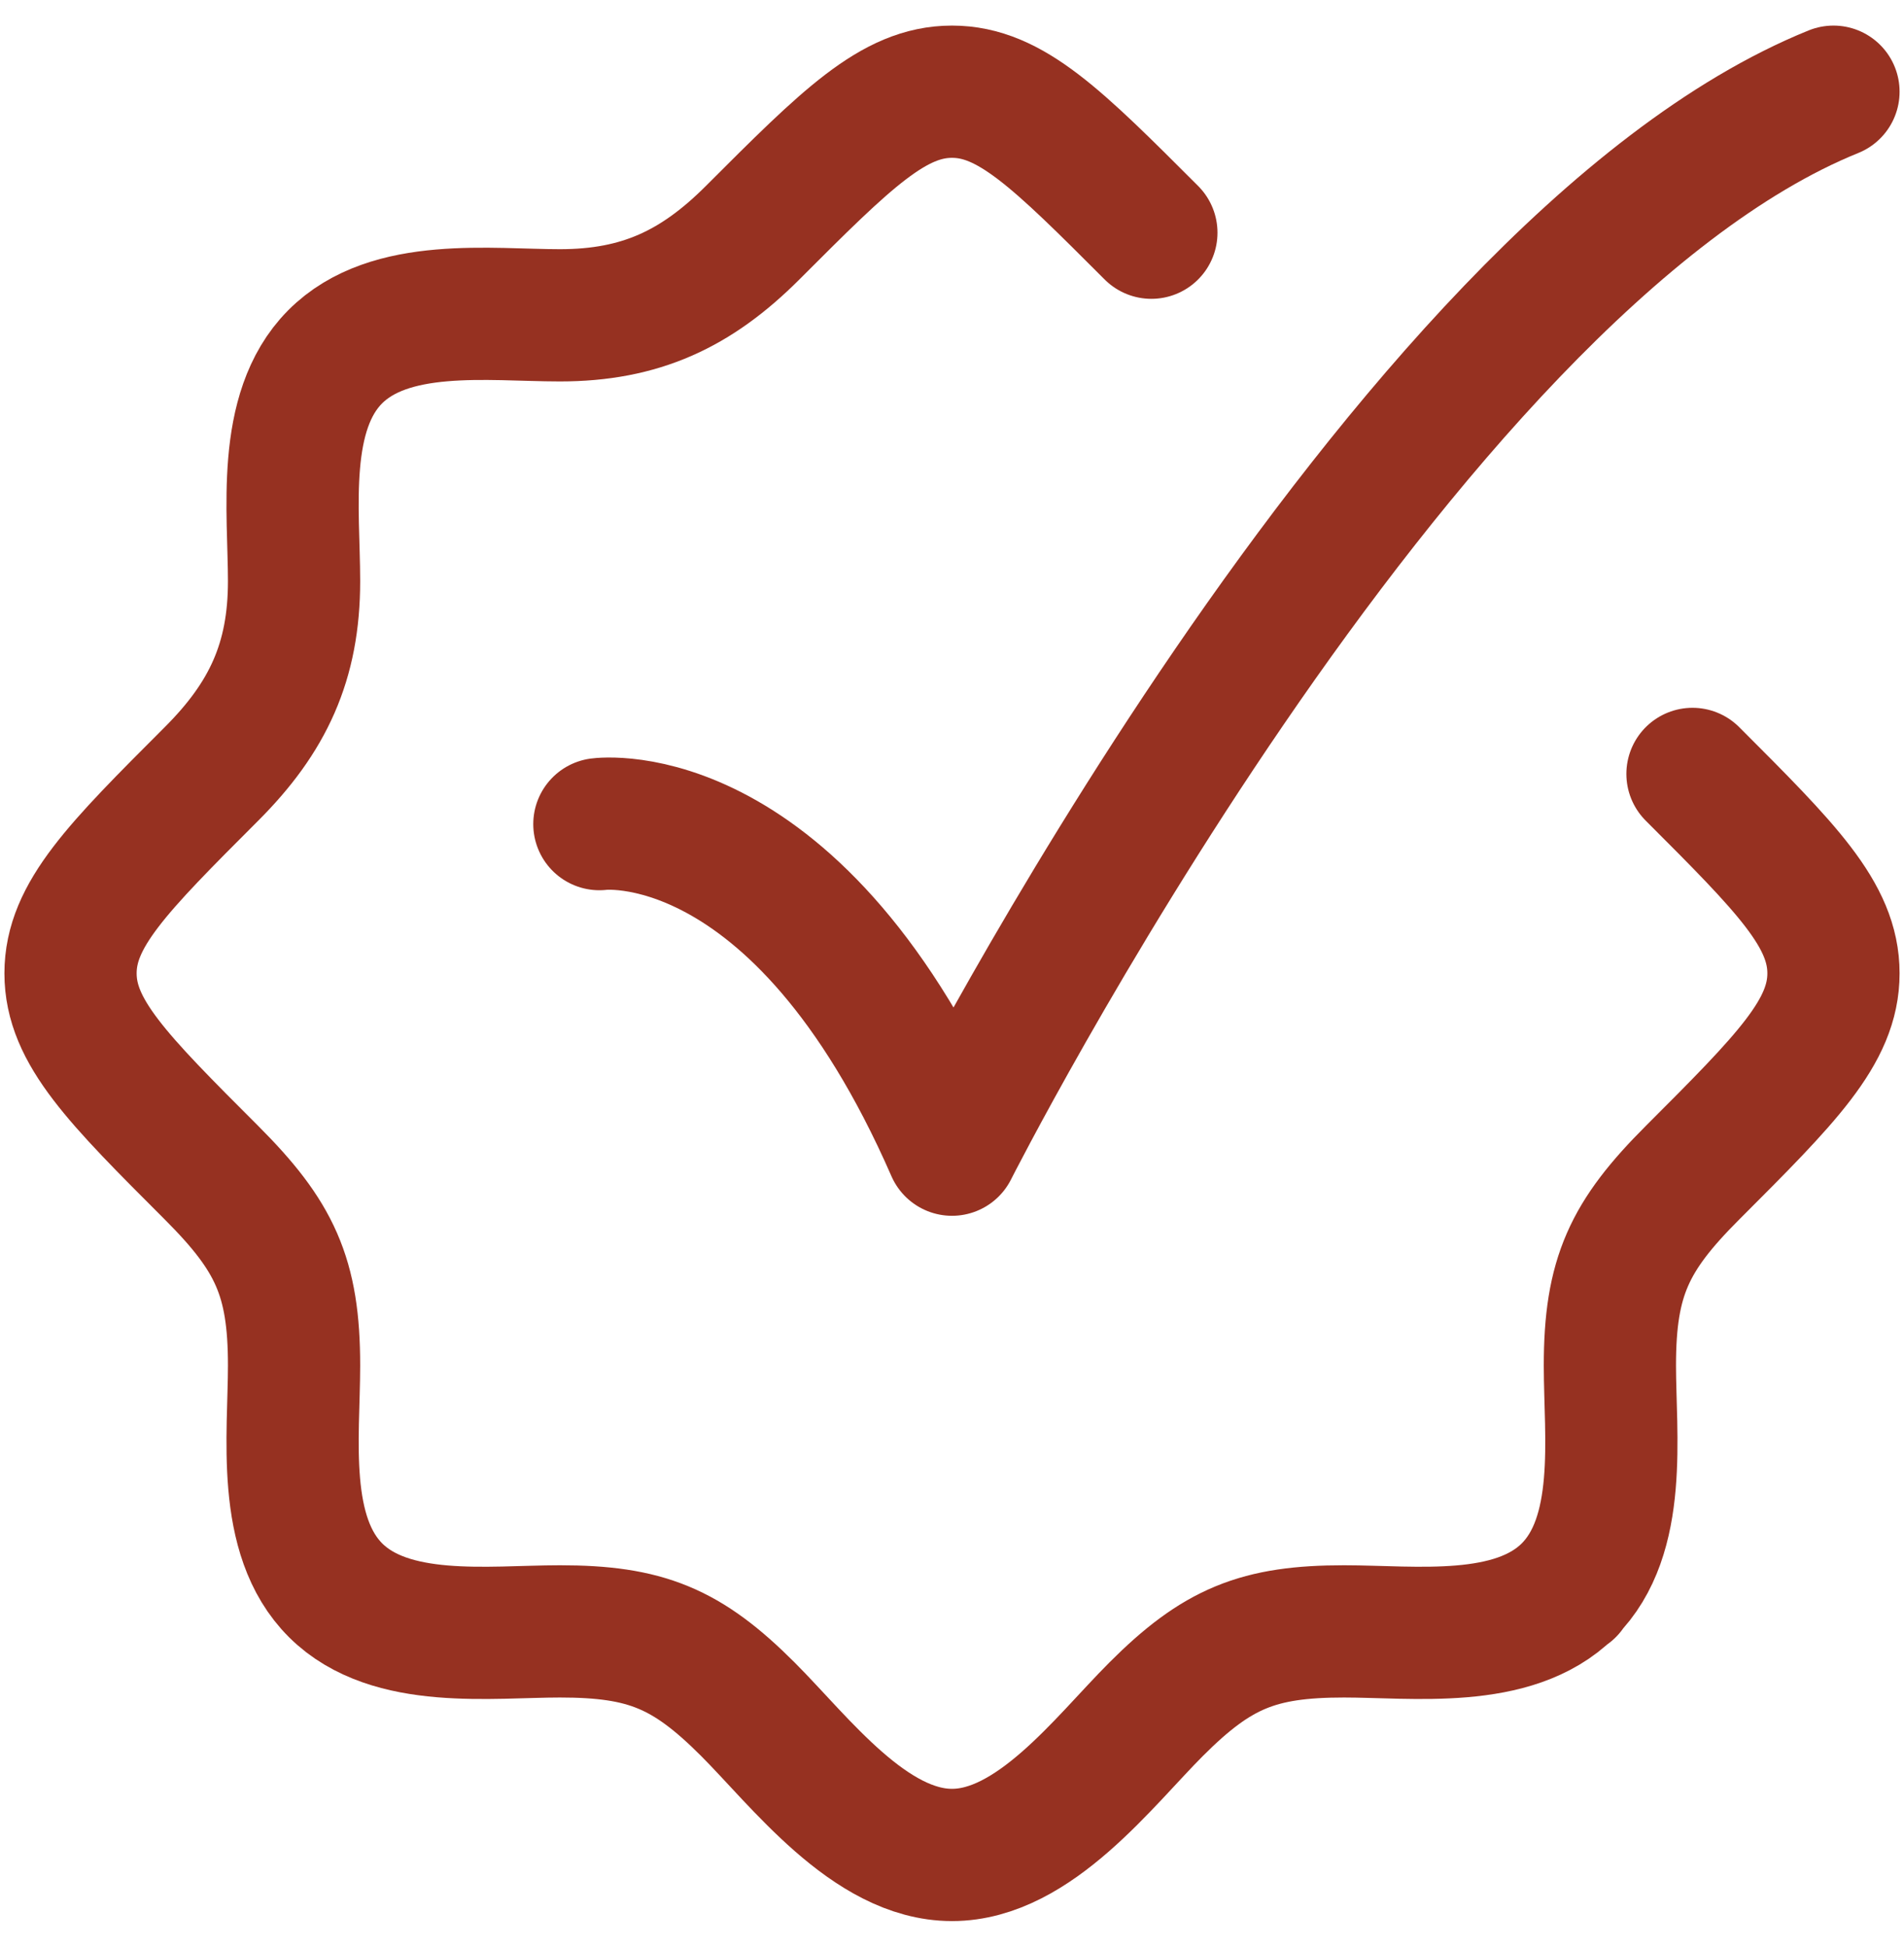
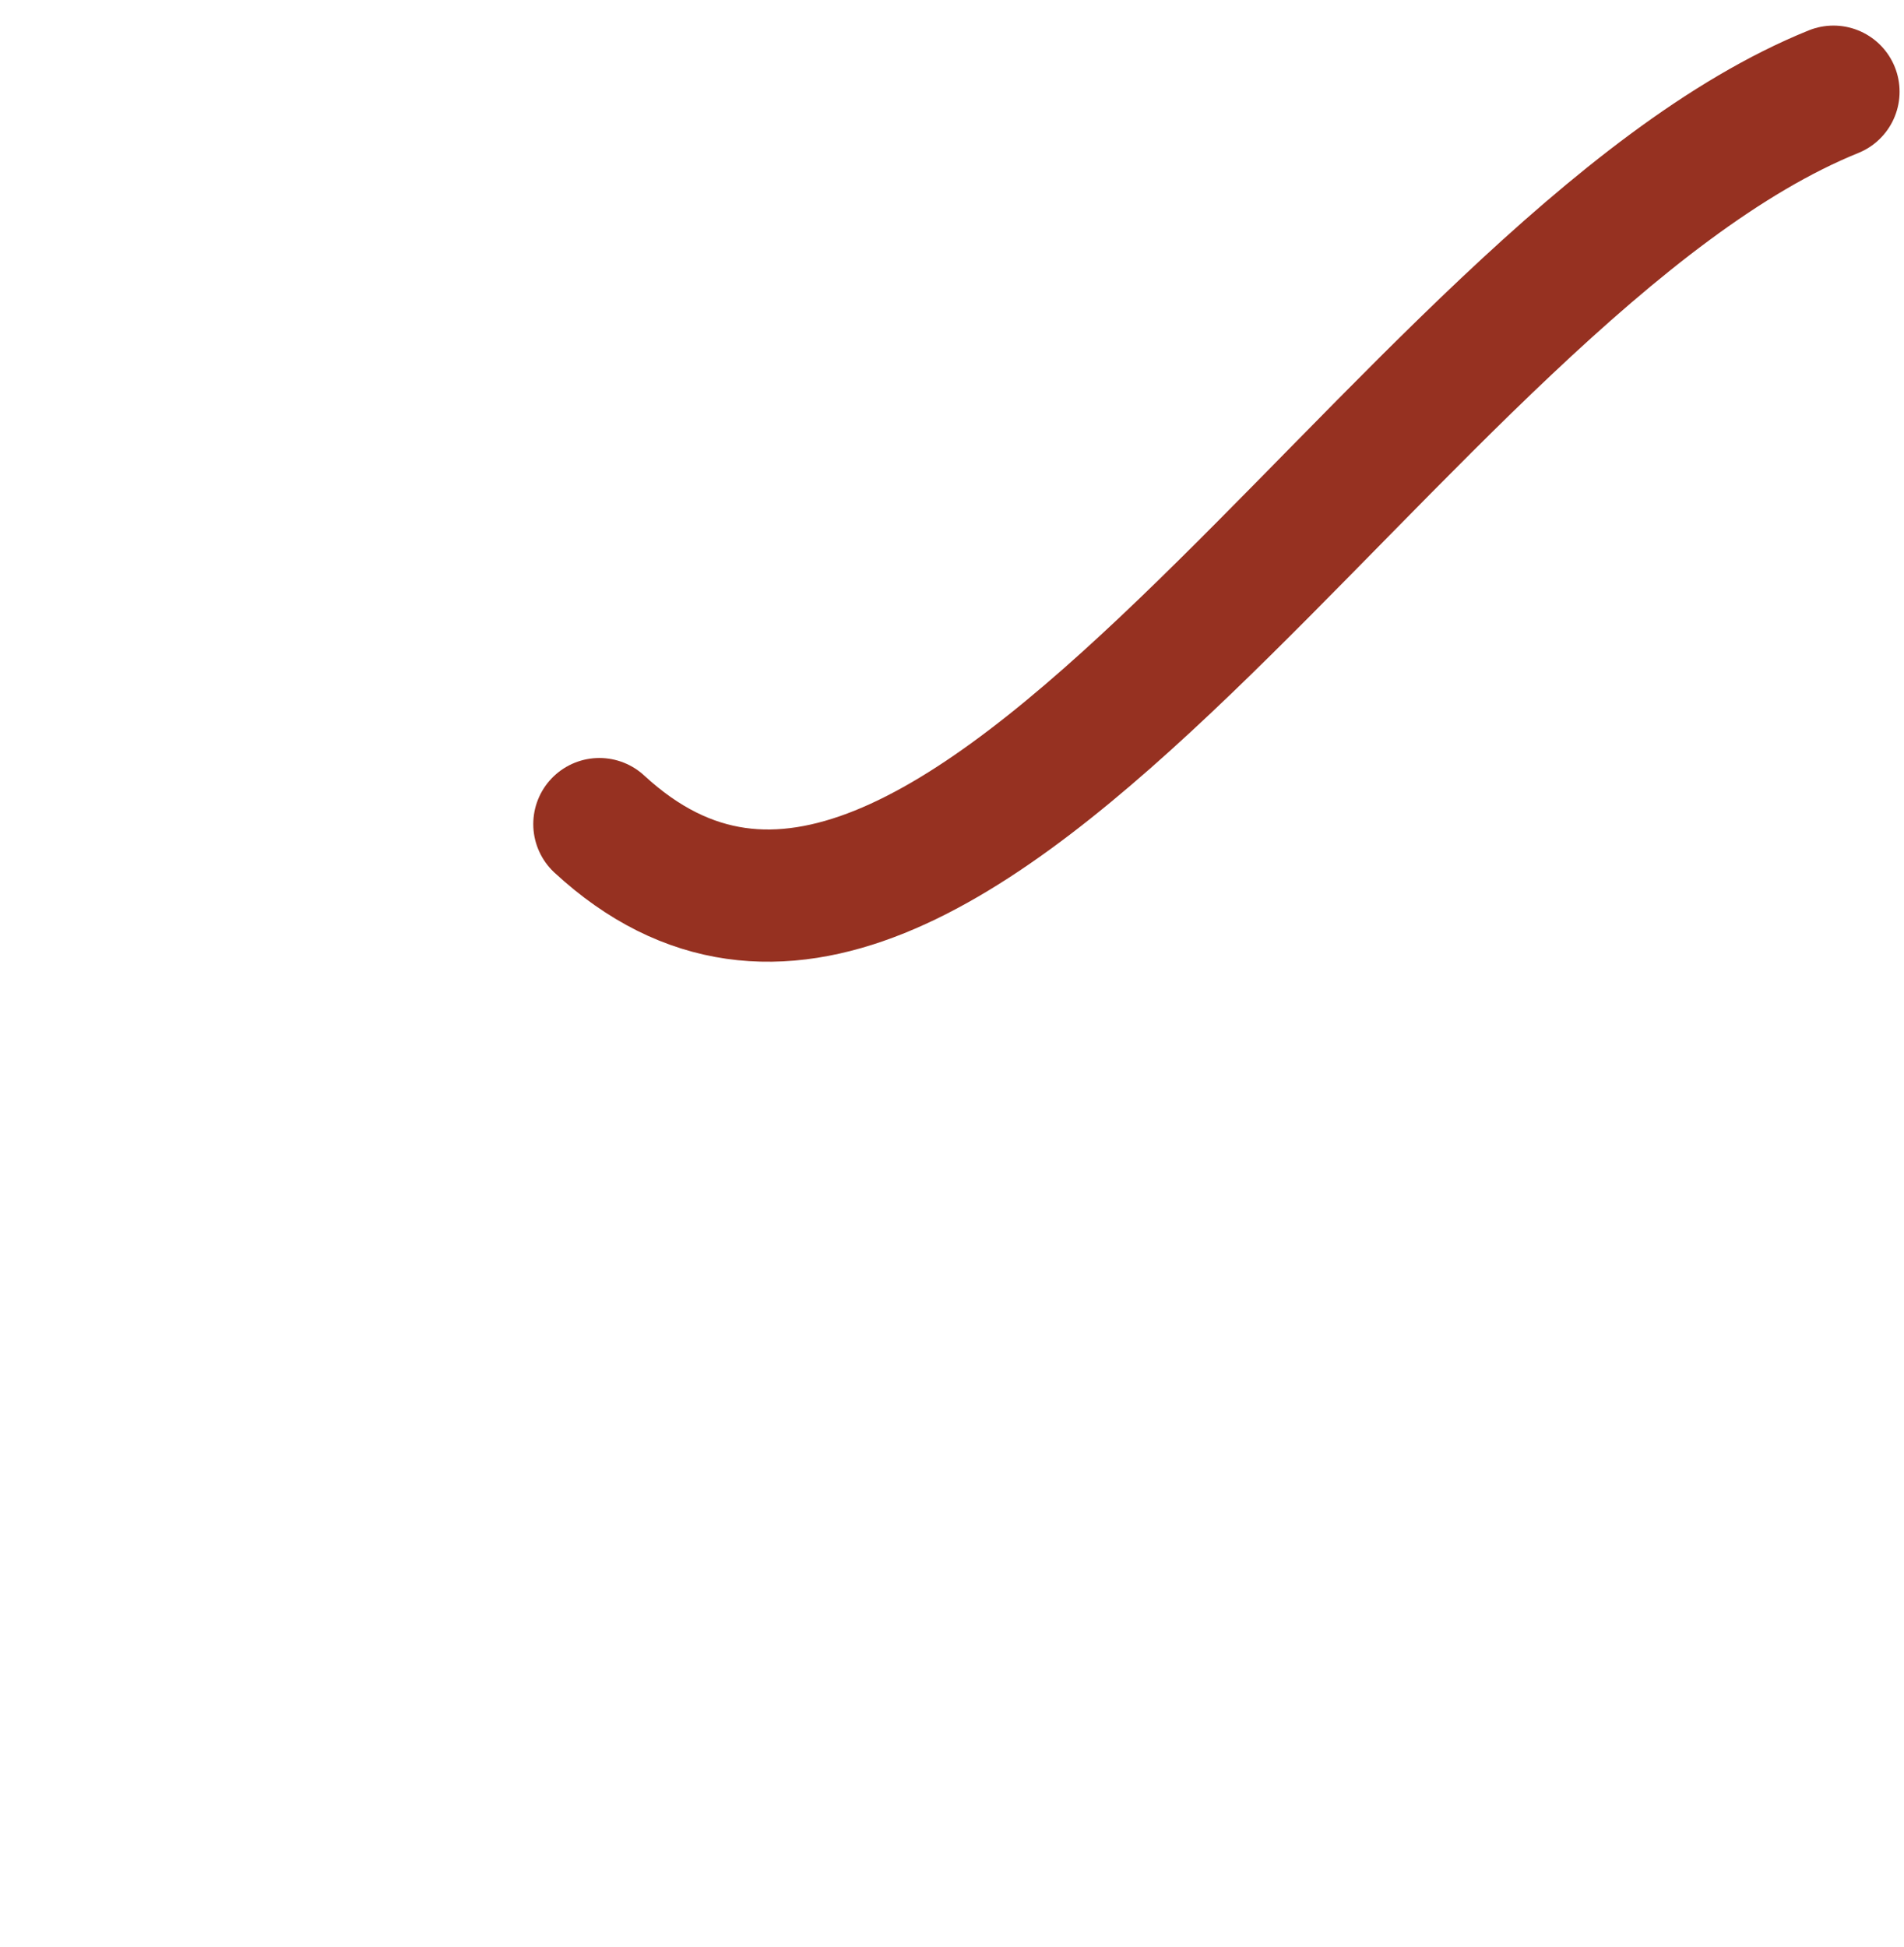
<svg xmlns="http://www.w3.org/2000/svg" fill="none" viewBox="0 0 45 46" height="46" width="45">
-   <path stroke-linejoin="round" stroke-linecap="round" stroke-width="3.125" stroke="#963121" d="M27.212 5.499C24.991 3.277 23.88 2.167 22.5 2.167C21.12 2.167 20.009 3.277 17.788 5.499C16.455 6.832 15.134 7.451 13.233 7.451C11.574 7.451 9.213 7.129 7.917 8.436C6.63 9.734 6.95 12.085 6.95 13.733C6.95 15.634 6.332 16.955 4.998 18.288C2.777 20.509 1.667 21.62 1.667 23C1.667 24.38 2.777 25.491 4.999 27.712C6.492 29.206 6.95 30.17 6.95 32.267C6.95 33.926 6.629 36.287 7.936 37.583C9.234 38.87 11.585 38.55 13.233 38.55C15.257 38.55 16.232 38.945 17.676 40.39C18.906 41.62 20.555 43.833 22.5 43.833C24.445 43.833 26.094 41.62 27.324 40.39C28.768 38.945 29.743 38.55 31.766 38.55C33.415 38.55 35.766 38.87 37.063 37.583M40.001 18.288C42.222 20.509 43.333 21.62 43.333 23C43.333 24.38 42.222 25.491 40.001 27.712C38.508 29.205 38.049 30.17 38.049 32.267C38.049 33.926 38.371 36.287 37.063 37.583M37.063 37.583H37.083" />
-   <path stroke-linejoin="round" stroke-linecap="round" stroke-width="3.125" stroke="#963121" d="M14.166 19.474C14.166 19.474 18.854 18.833 22.5 27.167C22.5 27.167 33.039 6.333 43.333 2.167" />
+   <path stroke-linejoin="round" stroke-linecap="round" stroke-width="3.125" stroke="#963121" d="M14.166 19.474C22.5 27.167 33.039 6.333 43.333 2.167" />
</svg>